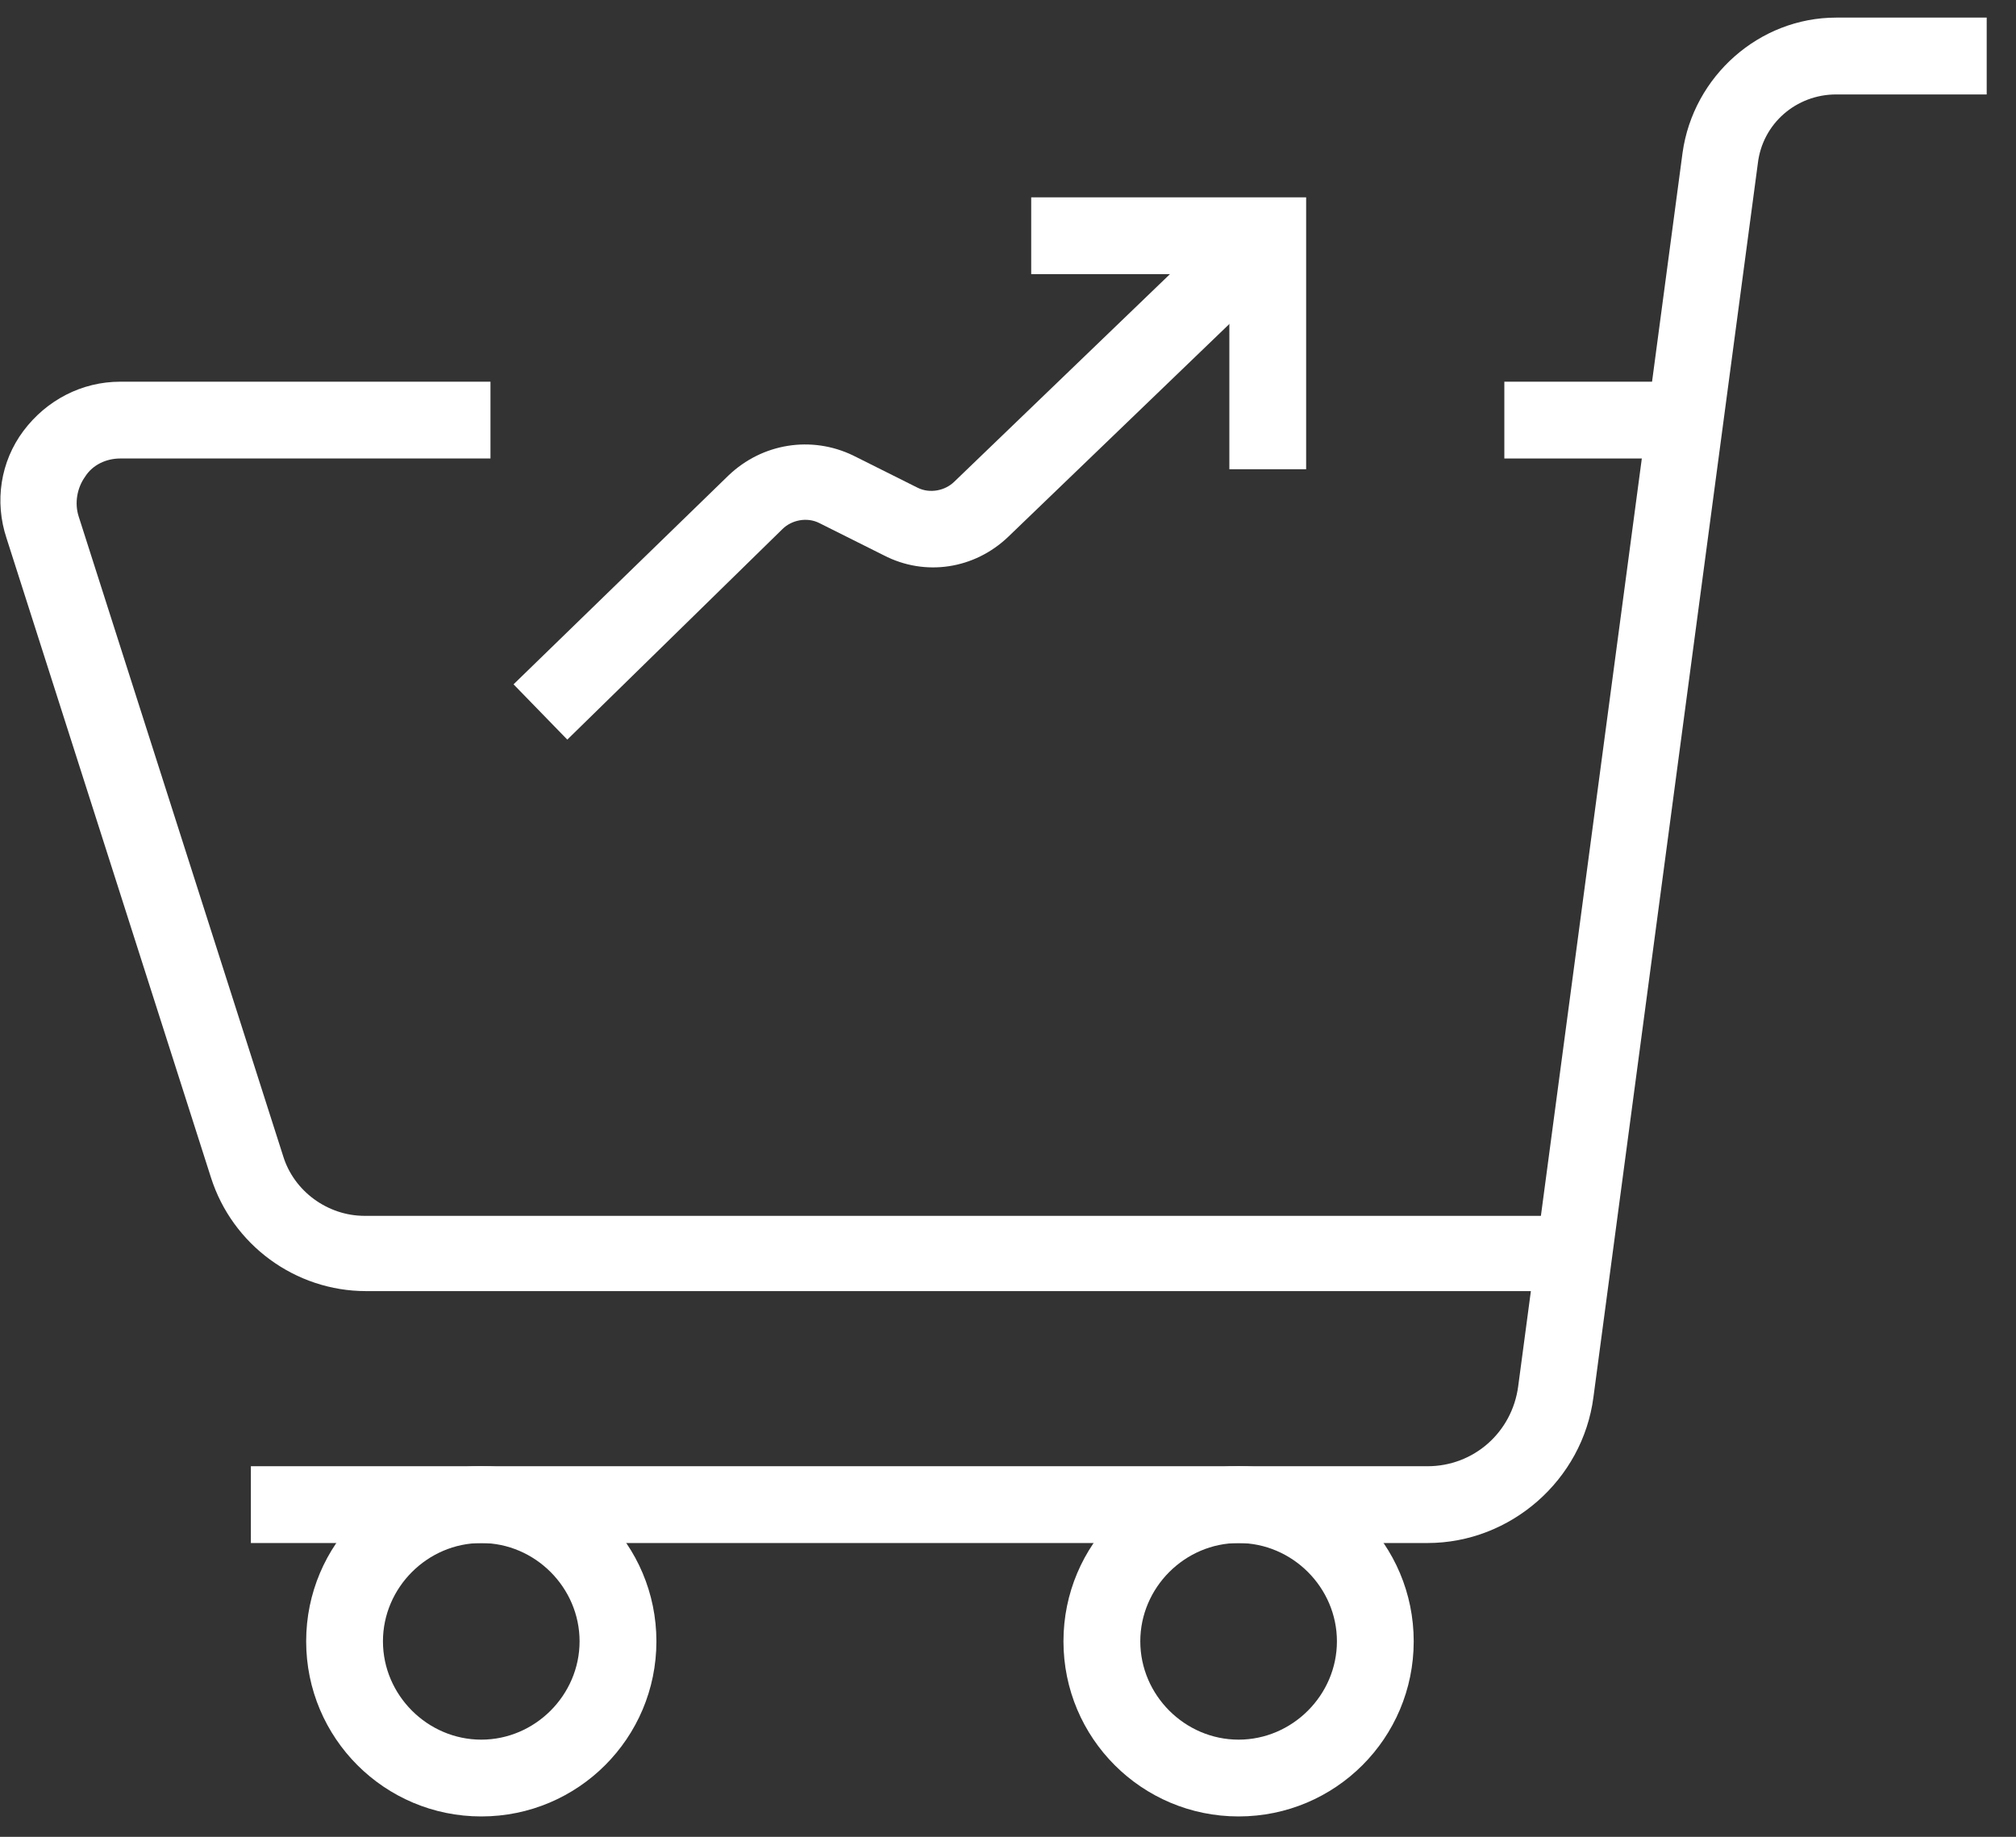
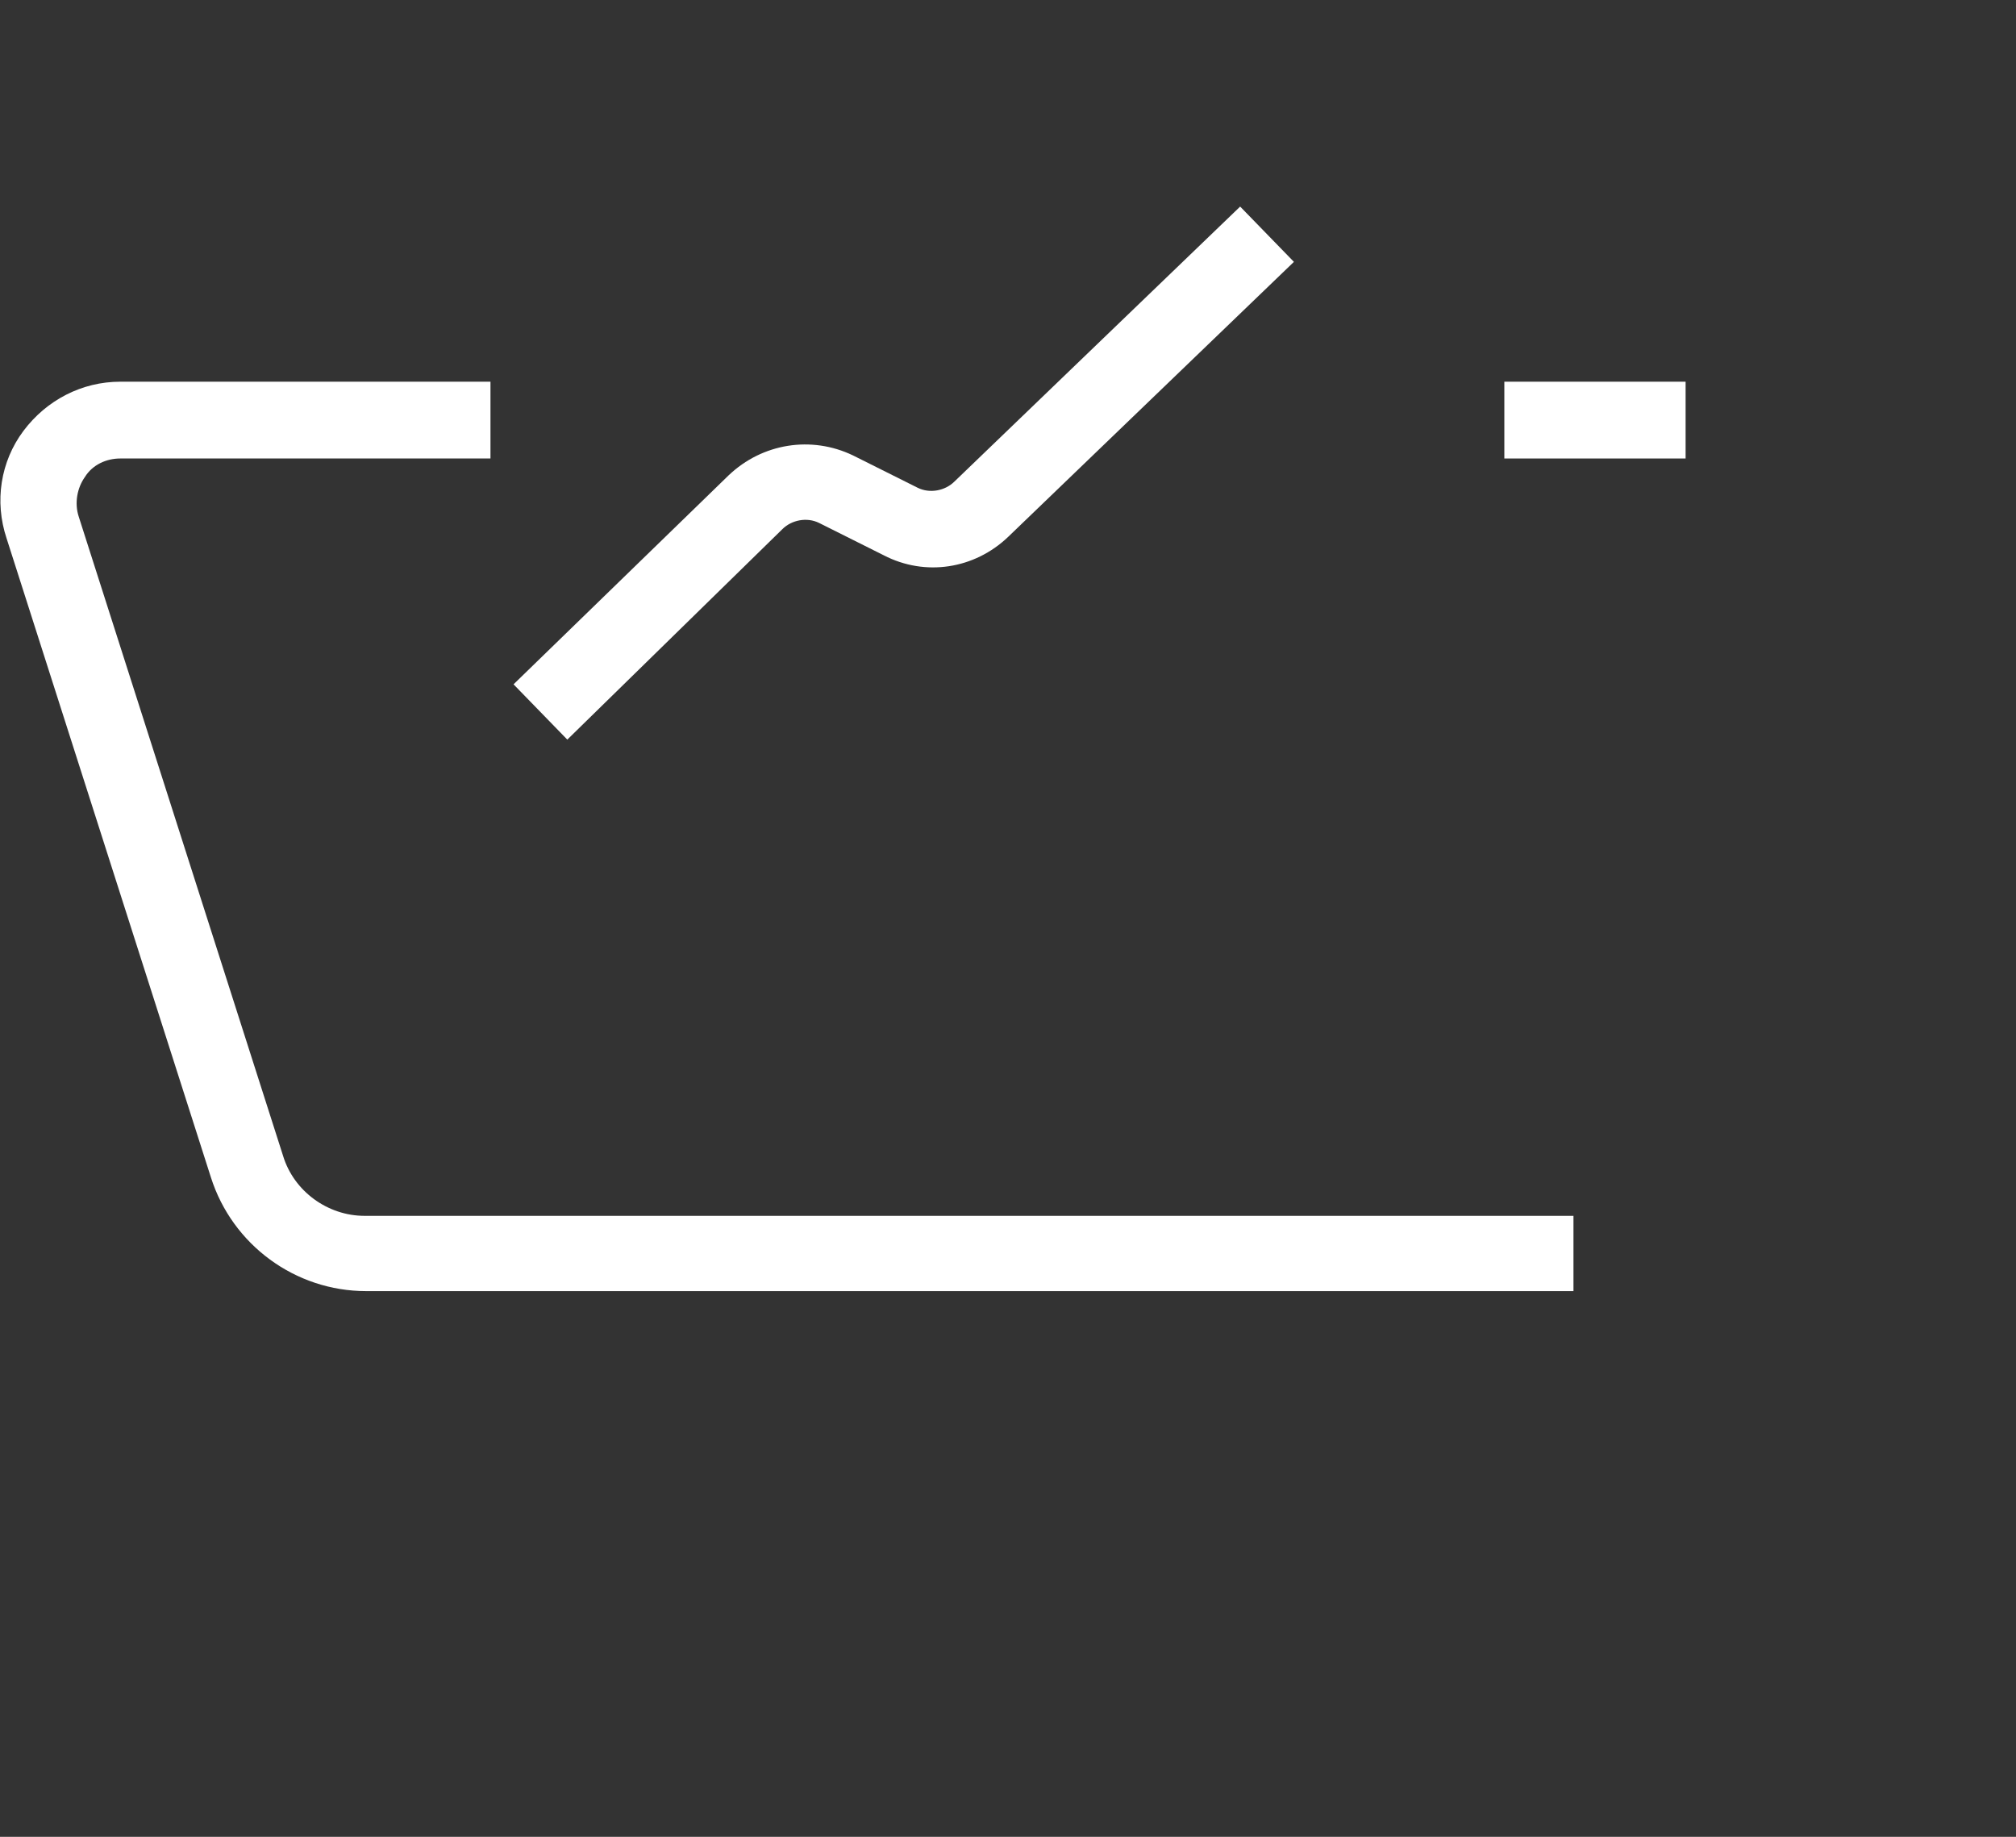
<svg xmlns="http://www.w3.org/2000/svg" width="45" height="41" viewBox="0 0 45 41" fill="none">
  <rect x="0" y="0" width="45" height="41" fill="#333333" stroke="none" />
-   <path d="M31.865 34.442H5.6V32.728H31.865C32.894 32.728 33.751 31.973 33.888 30.945L37.557 3.41C37.797 1.696 39.272 0.393 40.986 0.393H44.346V2.108H40.986C40.094 2.108 39.34 2.759 39.237 3.651L35.568 31.185C35.328 33.036 33.717 34.442 31.865 34.442Z" fill="white" />
  <path d="M35.156 28.819H8.171C6.594 28.819 5.188 27.79 4.708 26.281L0.147 12.017C-0.127 11.194 0.01 10.303 0.524 9.617C1.039 8.931 1.827 8.52 2.685 8.52H10.948V10.234H2.685C2.376 10.234 2.067 10.371 1.896 10.646C1.725 10.886 1.656 11.228 1.759 11.537L6.319 25.801C6.559 26.59 7.314 27.139 8.137 27.139H35.122V28.819H35.156Z" fill="white" />
-   <path d="M10.743 40.545C8.583 40.545 6.834 38.797 6.834 36.636C6.834 34.476 8.583 32.727 10.743 32.727C12.903 32.727 14.652 34.476 14.652 36.636C14.652 38.797 12.903 40.545 10.743 40.545ZM10.743 34.442C9.543 34.442 8.548 35.436 8.548 36.636C8.548 37.837 9.543 38.831 10.743 38.831C11.943 38.831 12.937 37.837 12.937 36.636C12.937 35.436 11.943 34.442 10.743 34.442Z" fill="white" />
-   <path d="M27.647 40.545C25.487 40.545 23.738 38.797 23.738 36.636C23.738 34.476 25.487 32.727 27.647 32.727C29.808 32.727 31.556 34.476 31.556 36.636C31.556 38.797 29.808 40.545 27.647 40.545ZM27.647 34.442C26.447 34.442 25.453 35.436 25.453 36.636C25.453 37.837 26.447 38.831 27.647 38.831C28.847 38.831 29.842 37.837 29.842 36.636C29.842 35.436 28.847 34.442 27.647 34.442Z" fill="white" />
  <path d="M37.625 8.52H33.579V10.234H37.625V8.52Z" fill="white" />
-   <path d="M29.155 10.474H27.441V6.119H23.018V4.405H29.155V10.474Z" fill="white" />
  <path d="M12.663 16.509L11.463 15.275L16.263 10.611C17.018 9.891 18.115 9.72 19.041 10.166L20.481 10.886C20.755 11.023 21.098 10.954 21.304 10.749L27.682 4.611L28.882 5.845L22.504 11.983C21.75 12.703 20.652 12.874 19.727 12.395L18.286 11.674C18.012 11.537 17.669 11.606 17.463 11.812L12.663 16.509Z" fill="white" />
</svg>